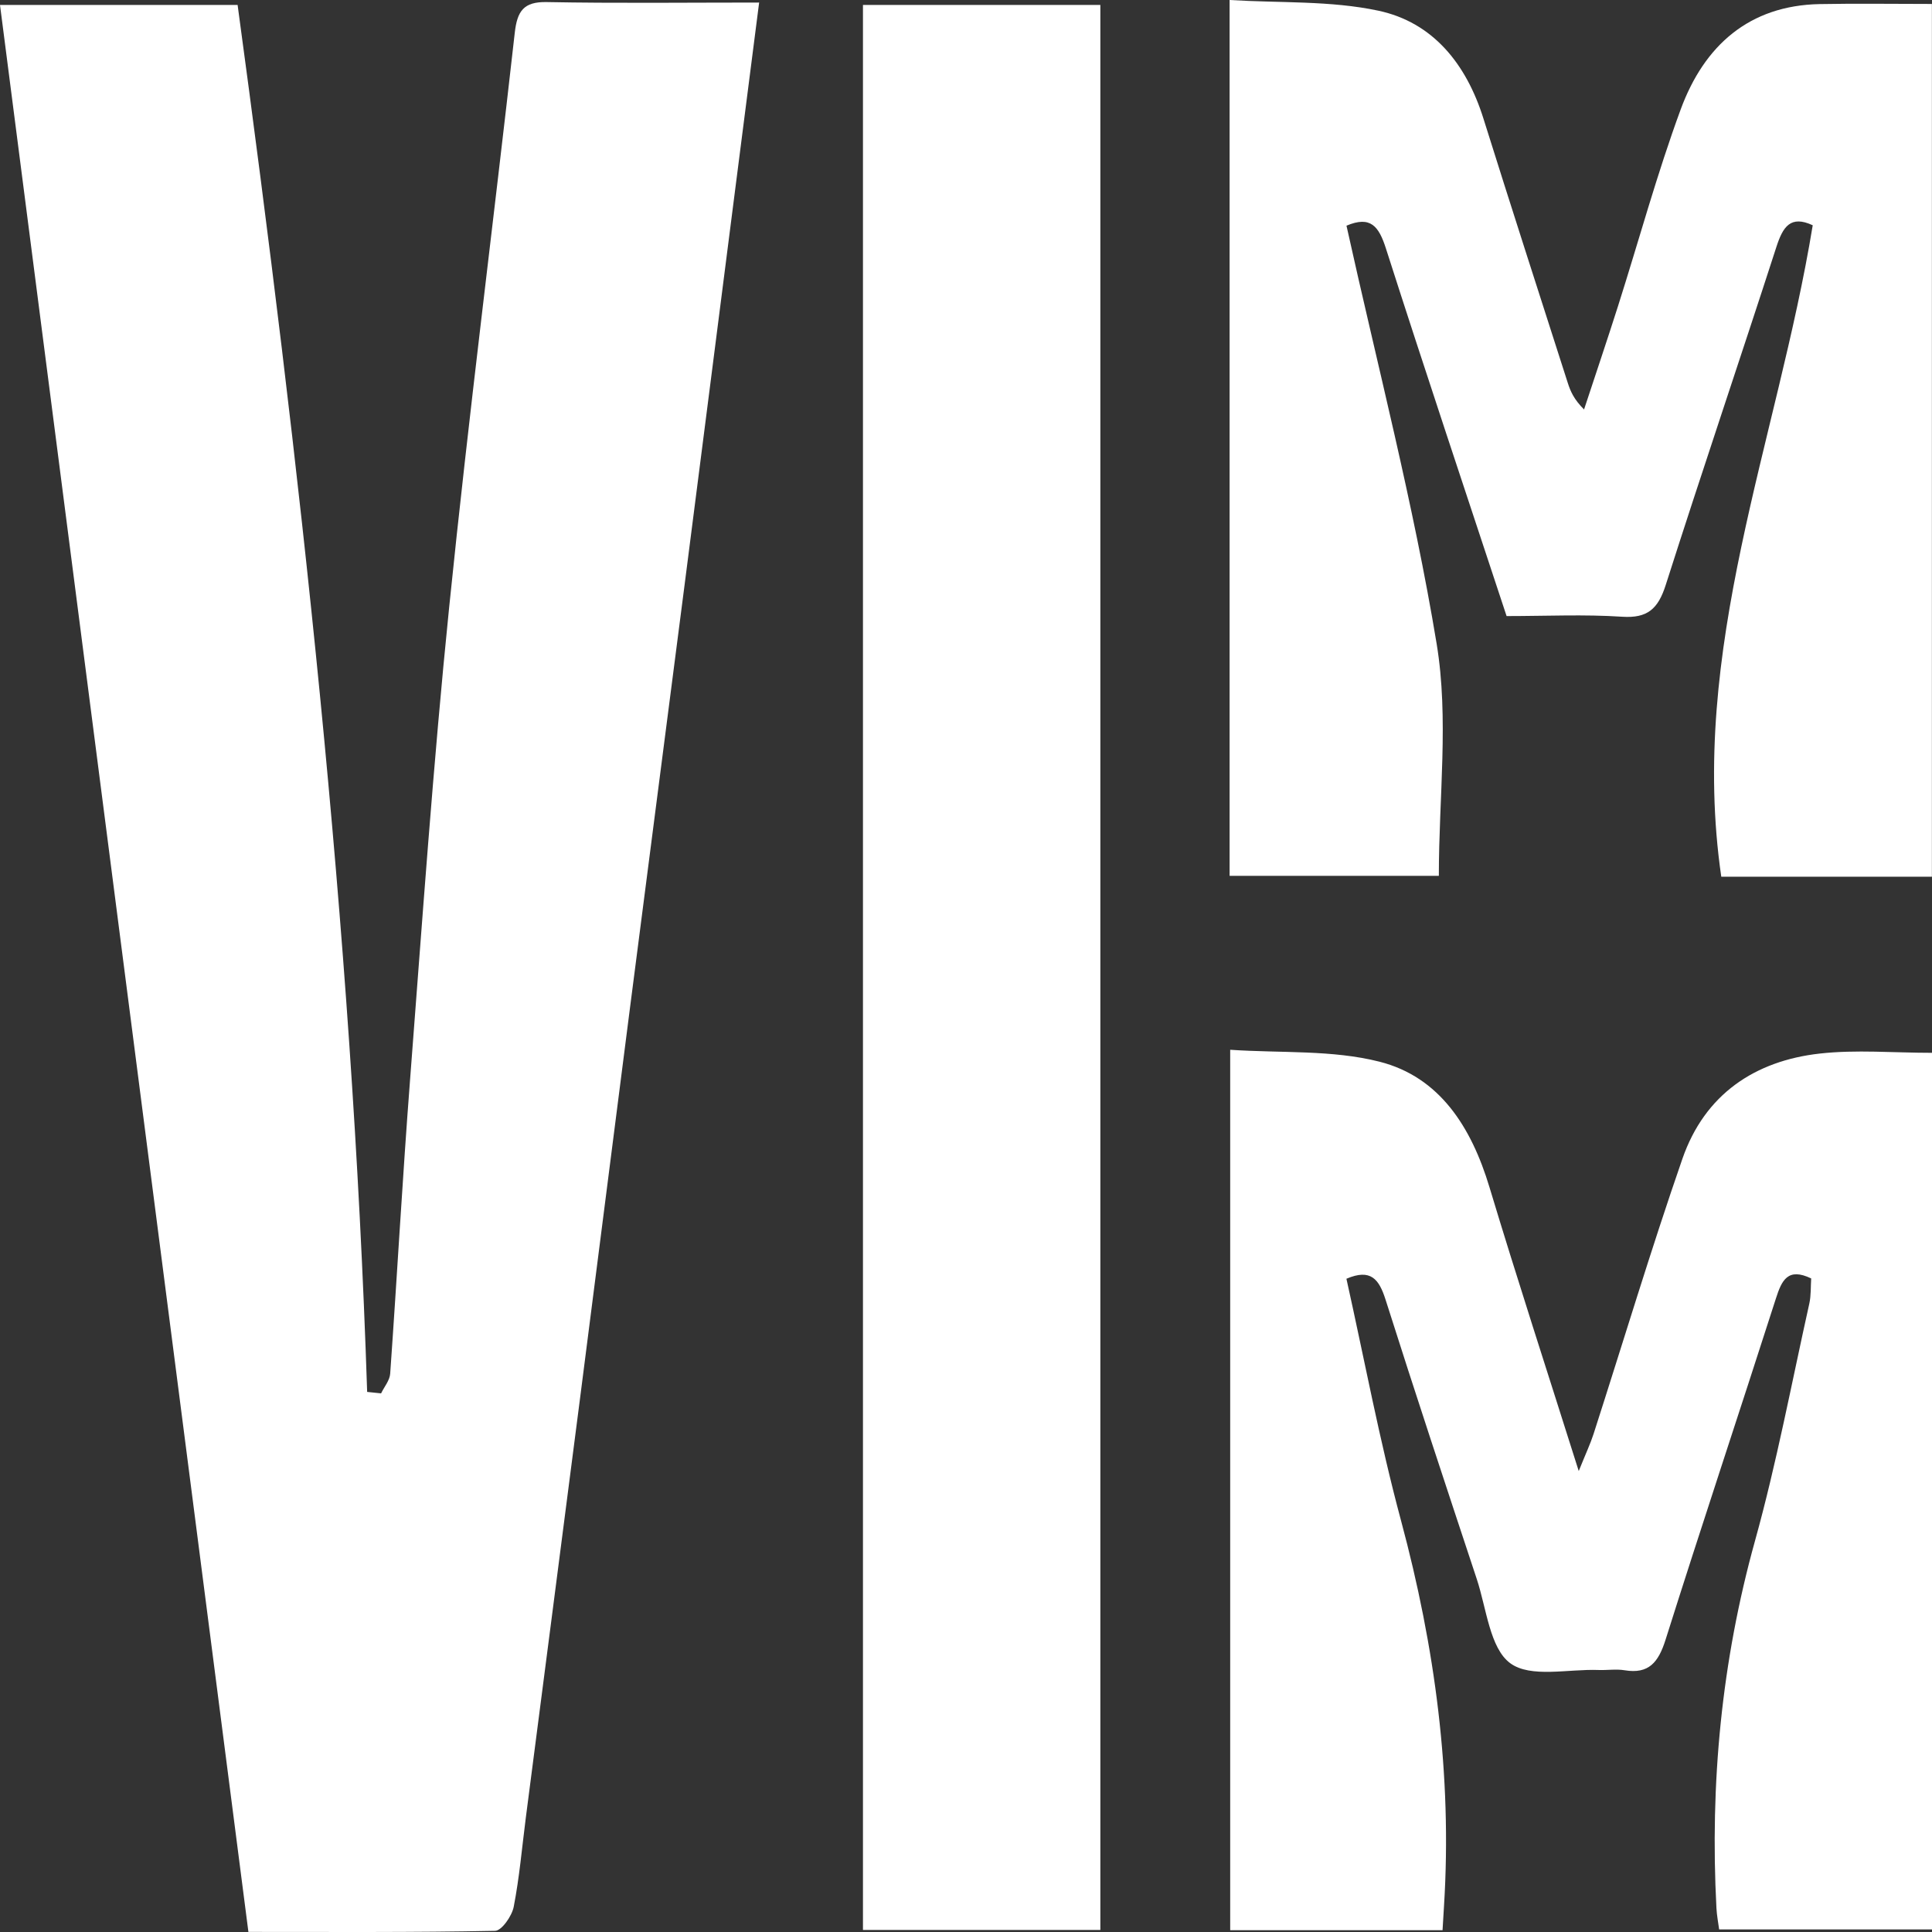
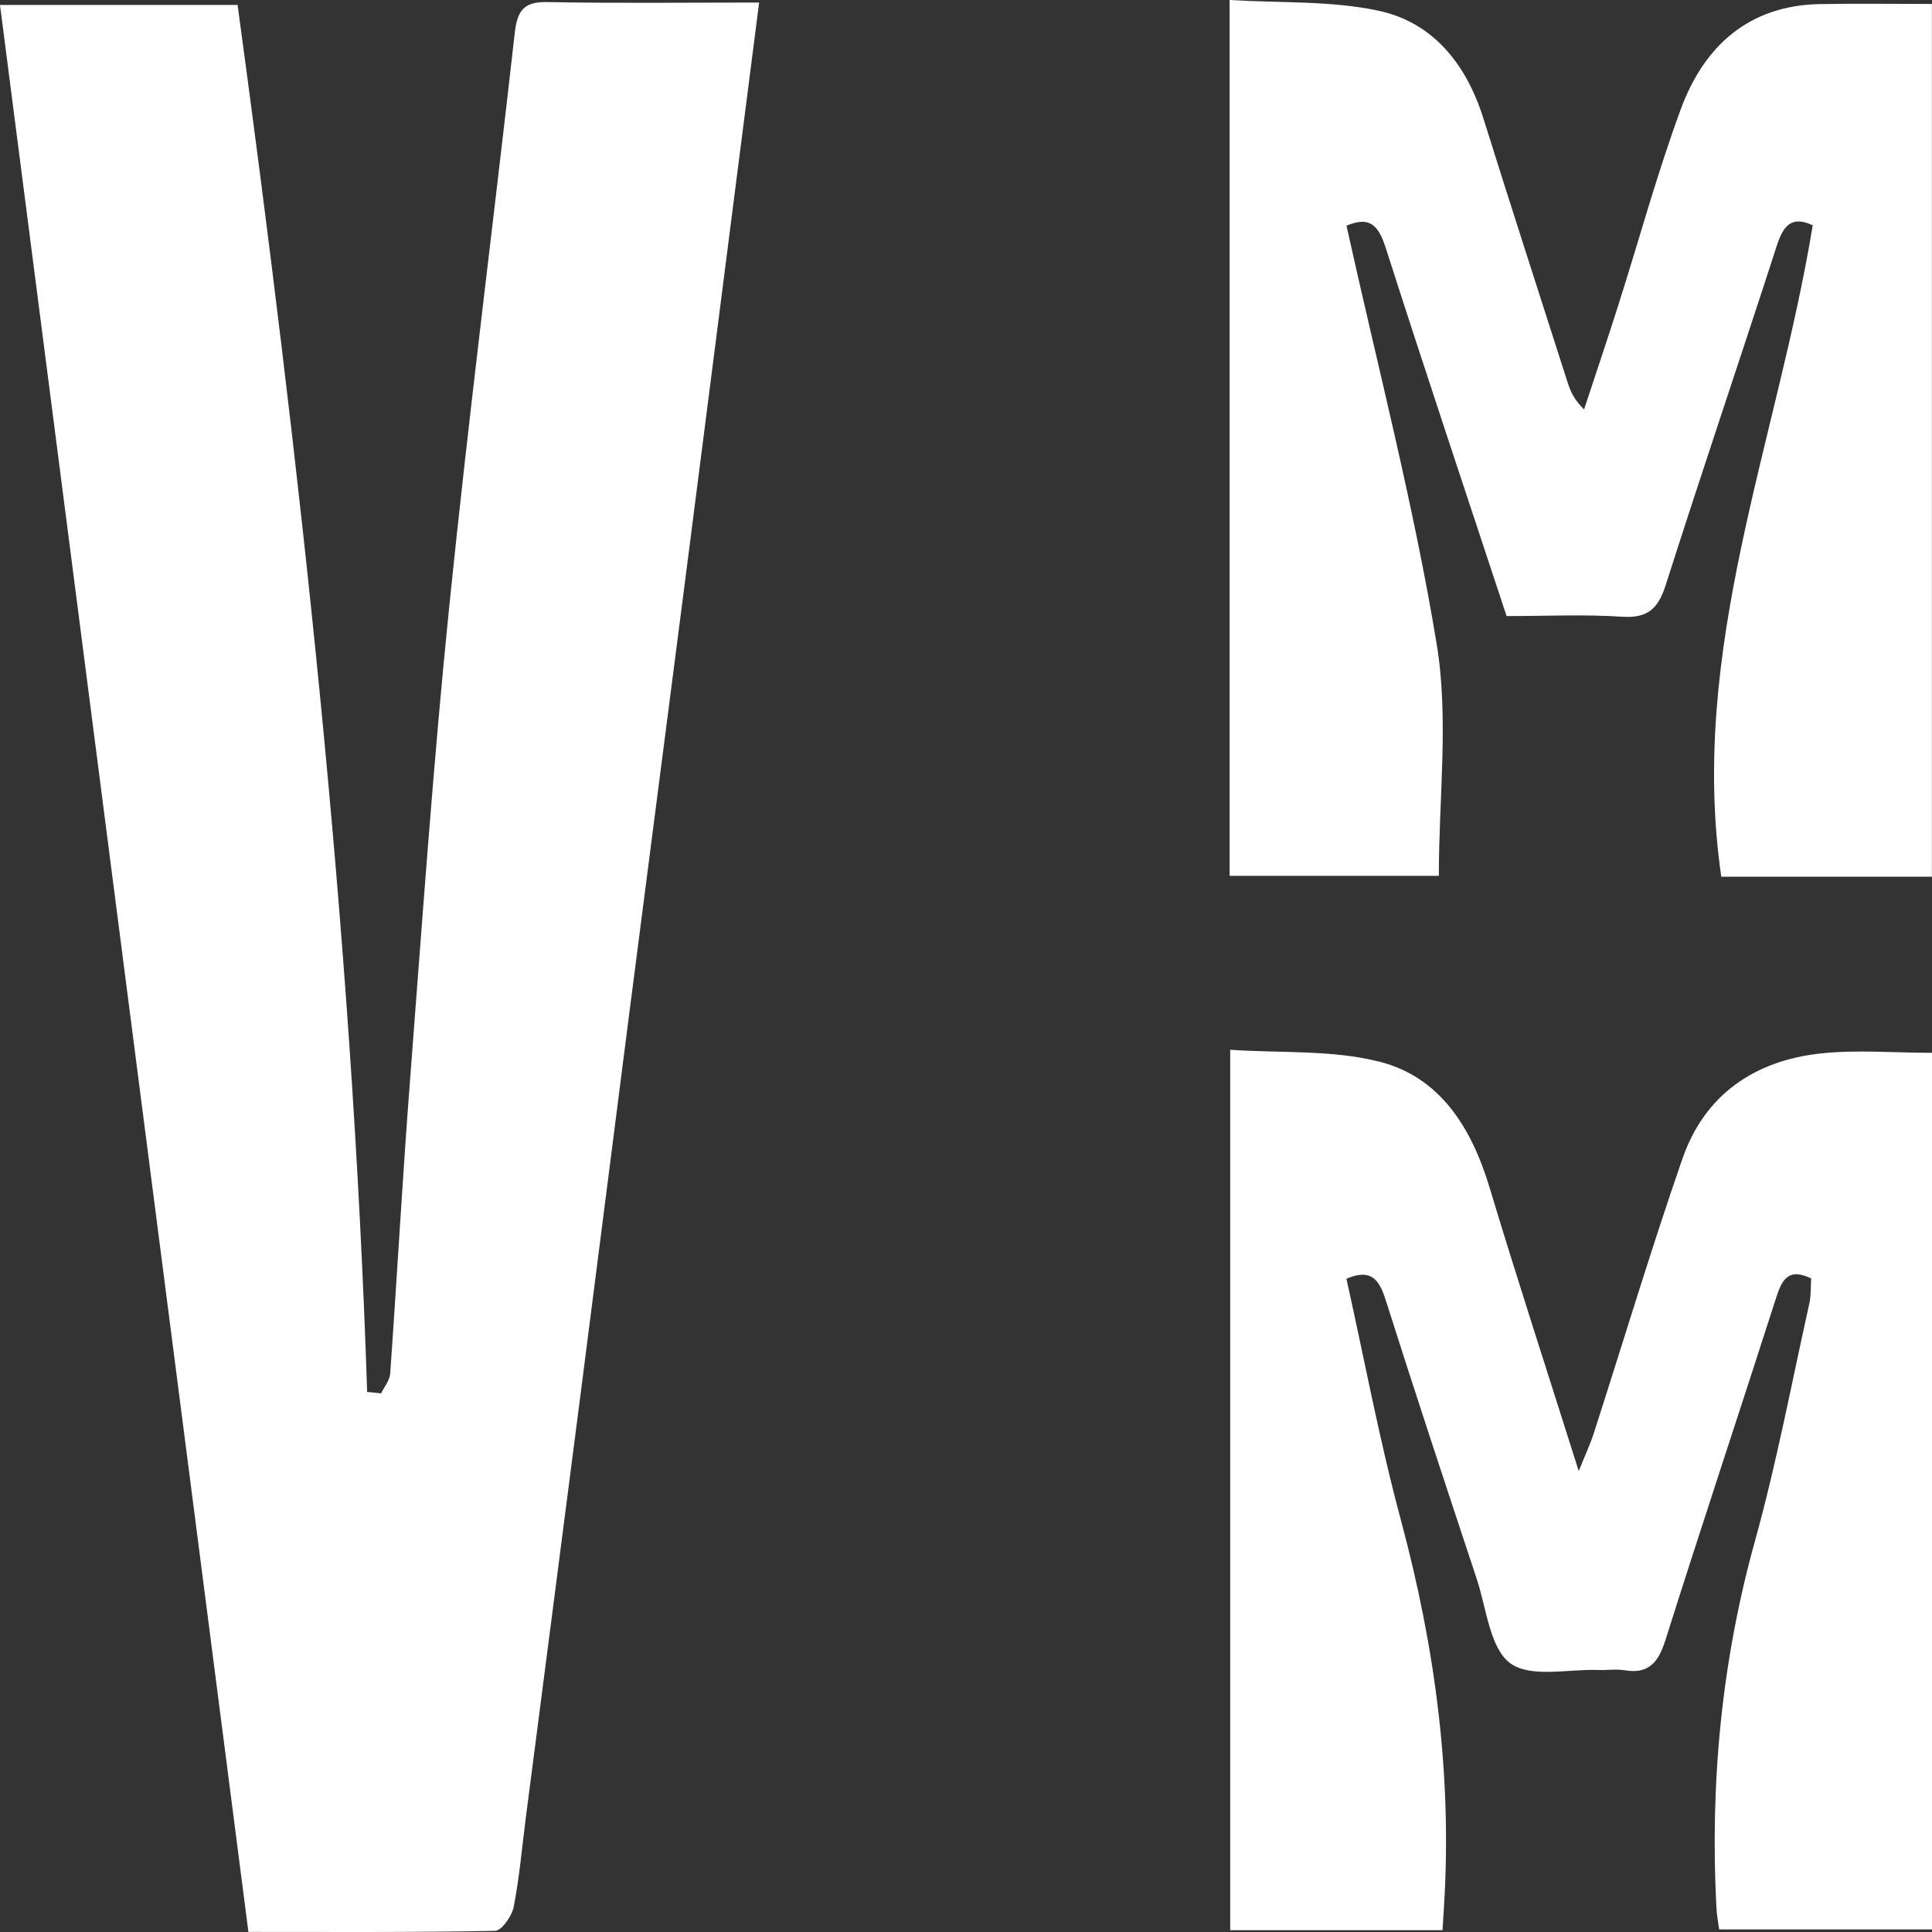
<svg xmlns="http://www.w3.org/2000/svg" id="Layer_1" viewBox="0 0 1500 1500">
  <rect x="0" y="0" width="1500" height="1500" fill="#333333" stroke="none" />
  <defs>
    <style>.cls-1{fill:#fff;}</style>
  </defs>
  <g id="FalHgp">
    <path class="cls-1" d="M589.39,1.97c-6.65,51.92-12.88,100.49-19.1,149.06-12.95,101.17-25.83,202.35-38.84,303.52-14,108.85-28.16,217.68-42.15,326.53-13.11,102.02-26.03,204.07-39.15,306.09-13.89,108-27.93,215.97-41.89,323.96-2.99,23.14-4.96,46.49-9.42,69.33-1.41,7.19-9.33,18.53-14.45,18.63-63.29,1.28-126.61.84-191.53.84C128.5,1000.59,64.37,503.19,0,3.85h184.48c48.42,356.67,88.72,715.21,100.58,1076.83,3.61.38,7.21.75,10.82,1.13,2.44-5.08,6.69-10.03,7.06-15.27,5.39-75.99,9.57-152.07,15.42-228.02,9.43-122.47,17.95-245.07,30.39-367.24,15.16-148.79,34.21-297.16,50.91-445.79,1.9-16.9,6.9-24.22,24.73-23.88,53.92,1.03,107.87.37,165,.37Z" />
-     <path class="cls-1" d="M854.31,1498.41h-184.31V3.84h184.31v1494.57Z" />
    <path class="cls-1" d="M955.09,815.04c39.53,2.69,79.24-.08,116.03,9.28,46.67,11.88,71.24,50.82,85.27,97.34,21.46,71.21,44.53,141.9,69.34,220.46,5.65-14.02,9.07-21.23,11.5-28.77,22.95-71.23,44.48-142.97,68.97-213.63,17.43-50.27,56.43-76.11,106.69-81.74,28.25-3.16,57.12-.57,87.11-.57v680.61h-165.26c-.67-5.16-1.8-10.83-2.1-16.54-5.09-96.72,3.94-191.59,29.94-285.18,16.82-60.56,28.46-122.64,42.15-184.11,1.43-6.42,1.04-13.28,1.47-19.62-18.13-8.68-22.84,1.39-27.38,15.54-28.34,88.39-57.76,176.43-85.68,264.96-5.55,17.59-13.02,26.82-31.77,23.72-6.6-1.09-13.52.05-20.28-.21-23.45-.9-52.82,6.44-68.66-5.35-15.74-11.71-18.34-42.54-25.87-65.28-23.9-72.16-47.79-144.33-70.78-216.79-5.08-16.01-11.46-24.45-30.42-16.34,13.97,62.7,25.73,125.85,42.35,187.61,26.44,98.26,39.79,197.55,33.41,299.43-.37,5.85-.71,11.69-1.13,18.76h-164.87v-683.59Z" />
    <path class="cls-1" d="M1499.95,680.66h-163.56c-25.64-176.34,43.42-337.64,71.01-505.76-17.27-8.04-23.17,1.22-28.21,16.79-28.34,87.6-57.95,174.77-85.93,262.49-5.93,18.6-14.19,25.94-33.79,24.65-29.44-1.94-59.08-.51-89.76-.51-31.52-95.59-63.22-190.25-93.67-285.35-5.51-17.22-11.83-25.71-30.64-17.75,23.99,108.5,52.03,215.72,70.02,324.69,9.56,57.88,1.69,118.8,1.69,180.07h-162.45V0c39.14,2.41,78.3.38,115.45,8.29,42.26,9,68.28,41.17,81.61,83.72,21.48,68.54,43.58,136.89,65.5,205.29,2.07,6.45,4.71,12.7,12.63,20.61,8.85-26.89,17.93-53.7,26.51-80.68,16.14-50.76,30.15-102.33,48.5-152.22,18.31-49.8,53.3-80.79,107.95-81.84,28.54-.55,57.09-.1,87.11-.1v677.58Z" />
  </g>
</svg>